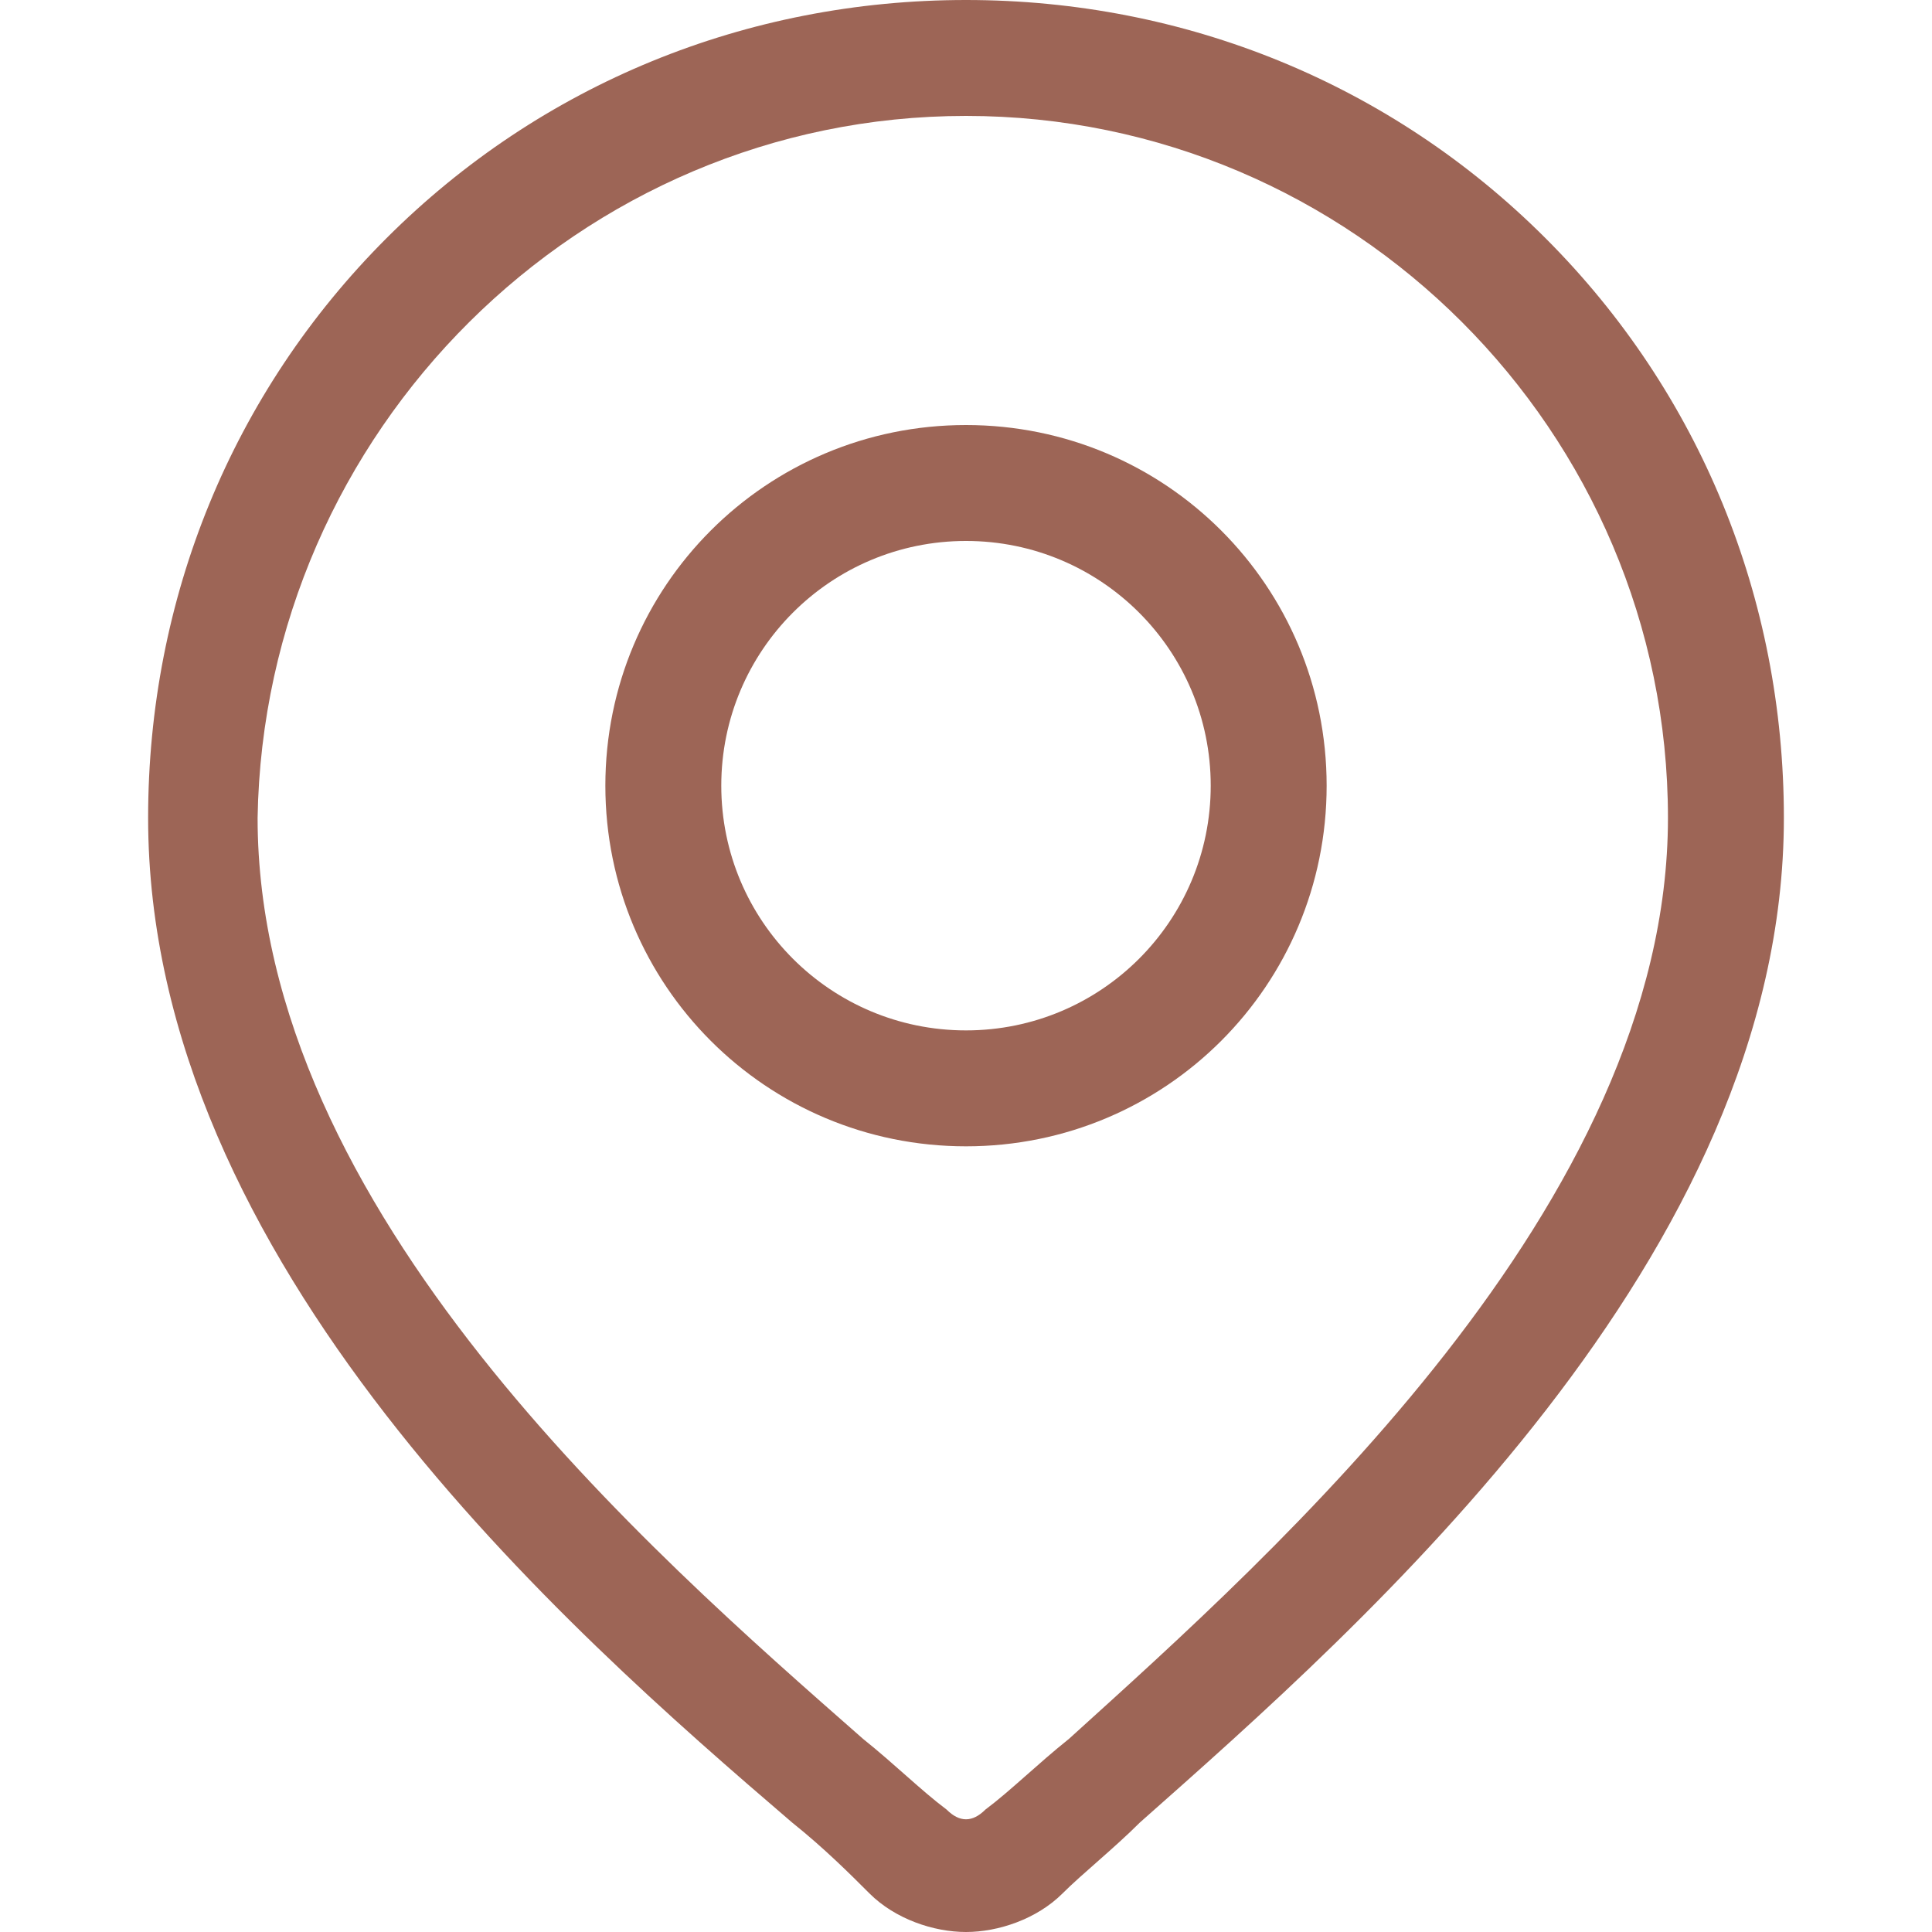
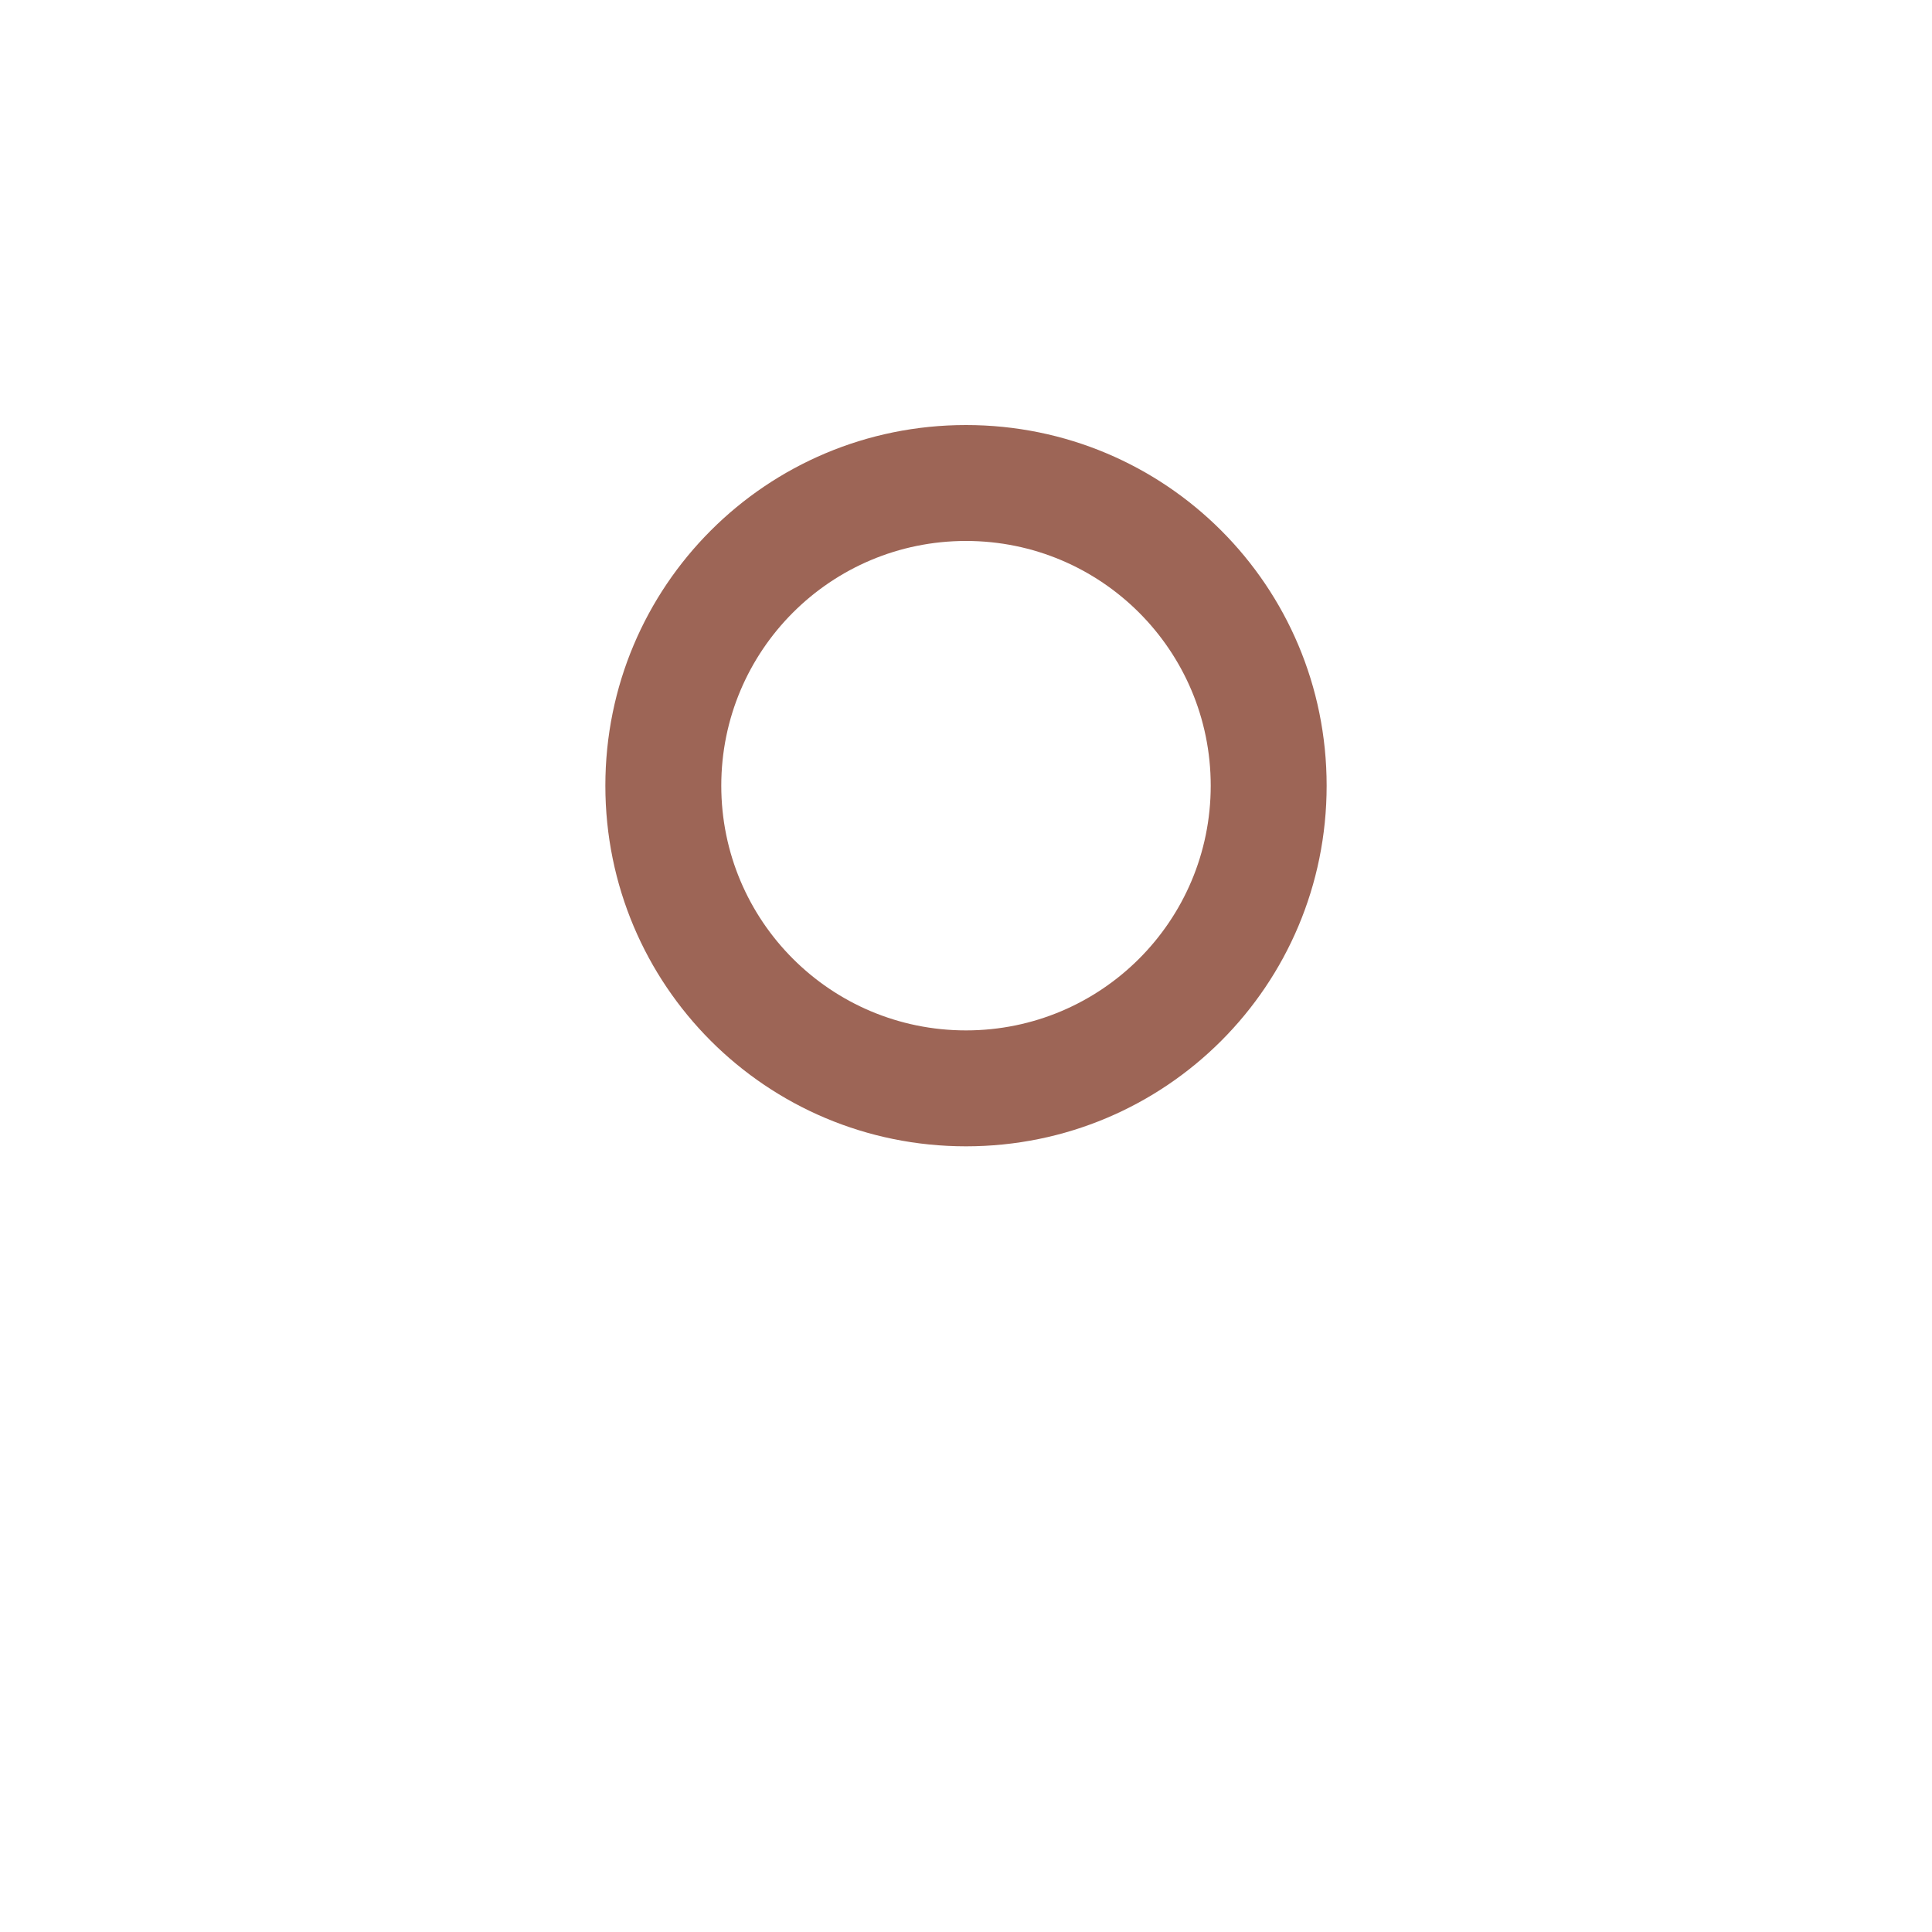
<svg xmlns="http://www.w3.org/2000/svg" version="1.1" id="Layer_1" x="0px" y="0px" viewBox="0 0 30 30" style="enable-background:new 0 0 30 30;" xml:space="preserve">
  <style type="text/css">
	.st0{fill:#9D6556;}
</style>
-   <path class="st0" d="M24,3.7C21.6,1.3,18.4,0,15,0S8.4,1.3,6,3.7c-2.4,2.4-3.7,5.6-3.7,9c0,6.9,6.5,12.6,10,15.6  c0.5,0.4,0.9,0.8,1.2,1.1c0.4,0.4,1,0.6,1.5,0.6c0.5,0,1.1-0.2,1.5-0.6c0.3-0.3,0.8-0.7,1.2-1.1c3.5-3.1,10-8.8,10-15.6  C27.7,9.3,26.4,6.1,24,3.7z M16.6,27c-0.5,0.4-0.9,0.8-1.3,1.1c-0.2,0.2-0.4,0.2-0.6,0c-0.4-0.3-0.8-0.7-1.3-1.1  c-3.3-2.9-9.4-8.2-9.4-14.3C4.1,6.7,9,1.8,15,1.8c6,0,10.9,4.9,10.9,10.9C25.9,18.7,19.8,24.1,16.6,27z" />
  <path class="st0" d="M15,6.6c-3.1,0-5.6,2.5-5.6,5.6c0,3.1,2.5,5.6,5.6,5.6s5.6-2.5,5.6-5.6C20.6,9.1,18.1,6.6,15,6.6z M15,16  c-2.1,0-3.8-1.7-3.8-3.8c0-2.1,1.7-3.8,3.8-3.8s3.8,1.7,3.8,3.8C18.8,14.3,17.1,16,15,16z" />
</svg>